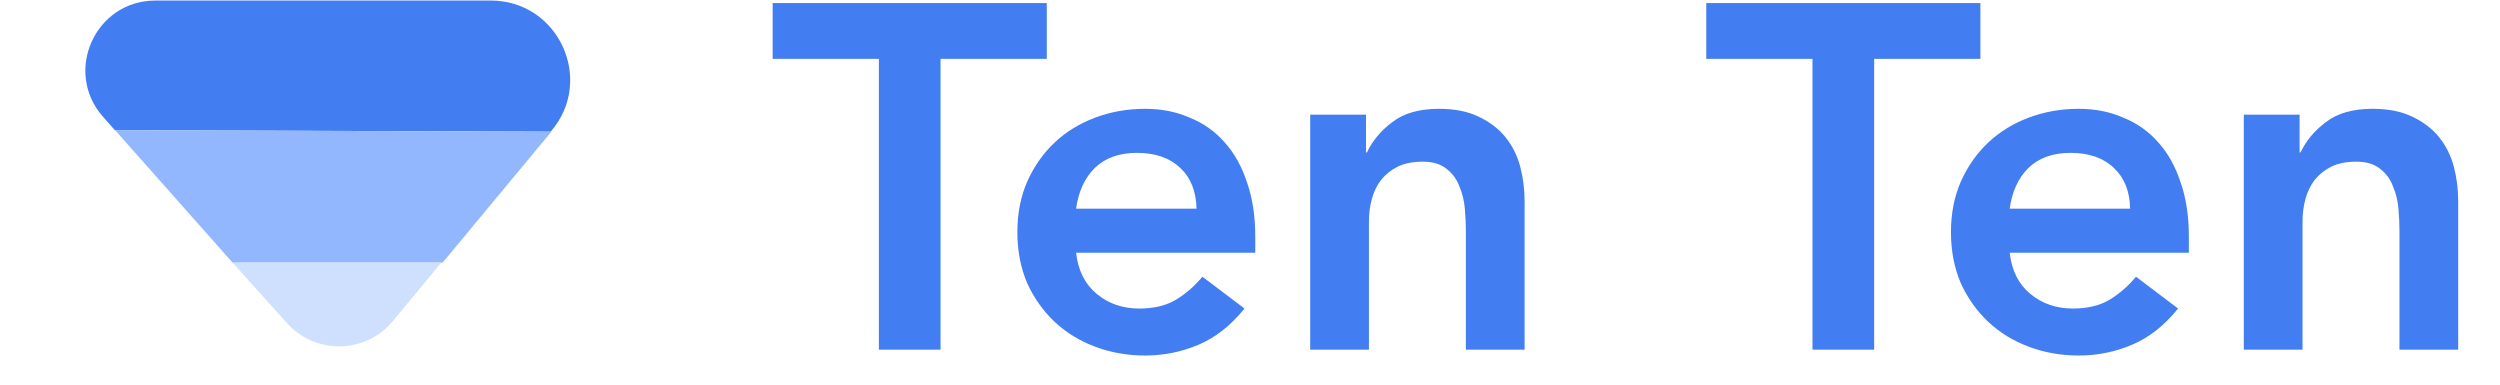
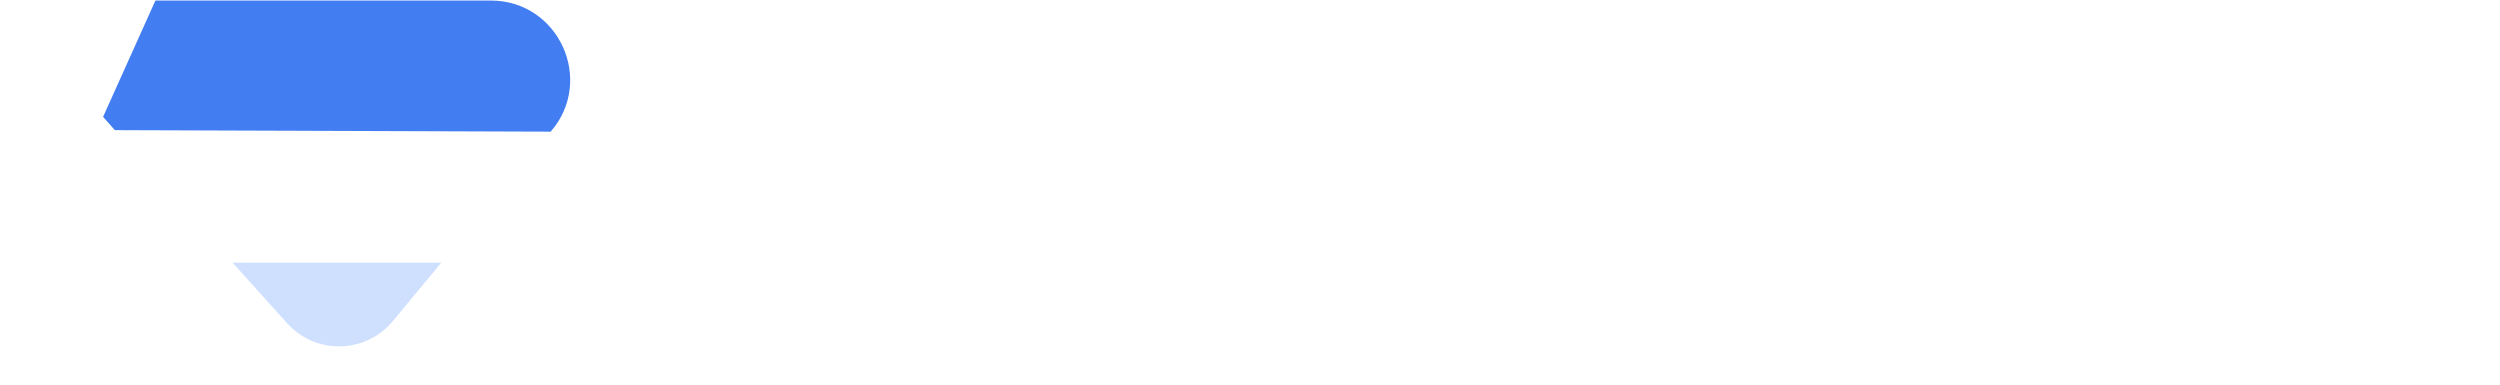
<svg xmlns="http://www.w3.org/2000/svg" width="143" height="22" viewBox="0 0 143 22" fill="none">
-   <path d="M8.89 0.031H28.075C31.959 0.031 34.043 4.597 31.5 7.531L6.569 7.444L5.896 6.684C3.609 4.103 5.441 0.031 8.89 0.031Z" fill="#427EF2" />
-   <path d="M31.534 7.537L6.581 7.443L13.302 15.021H25.319L31.534 7.537Z" fill="#92B7FF" />
+   <path d="M8.89 0.031H28.075C31.959 0.031 34.043 4.597 31.5 7.531L6.569 7.444L5.896 6.684Z" fill="#427EF2" />
  <path d="M25.243 15.021H13.3L16.421 18.488C18.054 20.302 20.917 20.243 22.474 18.363L25.243 15.021Z" fill="#CFE0FF" />
-   <path d="M50.272 3.368H44.196V0.176H59.876V3.368H53.8V20H50.272V3.368ZM61.553 14.456C61.665 15.464 62.057 16.248 62.729 16.808C63.401 17.368 64.213 17.648 65.165 17.648C66.005 17.648 66.705 17.48 67.265 17.144C67.844 16.789 68.348 16.351 68.777 15.828L71.185 17.648C70.401 18.619 69.524 19.309 68.553 19.72C67.582 20.131 66.565 20.336 65.501 20.336C64.493 20.336 63.541 20.168 62.645 19.832C61.749 19.496 60.974 19.02 60.321 18.404C59.668 17.788 59.145 17.051 58.753 16.192C58.38 15.315 58.193 14.344 58.193 13.28C58.193 12.216 58.38 11.255 58.753 10.396C59.145 9.519 59.668 8.772 60.321 8.156C60.974 7.54 61.749 7.064 62.645 6.728C63.541 6.392 64.493 6.224 65.501 6.224C66.434 6.224 67.284 6.392 68.049 6.728C68.833 7.045 69.496 7.512 70.037 8.128C70.597 8.744 71.026 9.509 71.325 10.424C71.642 11.32 71.801 12.356 71.801 13.532V14.456H61.553ZM68.441 11.936C68.422 10.947 68.114 10.172 67.517 9.612C66.92 9.033 66.089 8.744 65.025 8.744C64.017 8.744 63.214 9.033 62.617 9.612C62.038 10.191 61.684 10.965 61.553 11.936H68.441ZM74.943 6.56H78.135V8.716H78.191C78.508 8.044 78.994 7.465 79.647 6.98C80.3 6.476 81.187 6.224 82.307 6.224C83.203 6.224 83.959 6.373 84.575 6.672C85.21 6.971 85.723 7.363 86.115 7.848C86.507 8.333 86.787 8.893 86.955 9.528C87.123 10.163 87.207 10.825 87.207 11.516V20H83.847V13.196C83.847 12.823 83.828 12.412 83.791 11.964C83.754 11.497 83.651 11.068 83.483 10.676C83.334 10.265 83.091 9.929 82.755 9.668C82.419 9.388 81.962 9.248 81.383 9.248C80.823 9.248 80.347 9.341 79.955 9.528C79.582 9.715 79.264 9.967 79.003 10.284C78.76 10.601 78.583 10.965 78.471 11.376C78.359 11.787 78.303 12.216 78.303 12.664V20H74.943V6.56ZM103.674 3.368H97.598V0.176H113.278V3.368H107.202V20H103.674V3.368ZM114.955 14.456C115.067 15.464 115.459 16.248 116.131 16.808C116.803 17.368 117.615 17.648 118.567 17.648C119.407 17.648 120.107 17.48 120.667 17.144C121.246 16.789 121.75 16.351 122.179 15.828L124.587 17.648C123.803 18.619 122.926 19.309 121.955 19.72C120.985 20.131 119.967 20.336 118.903 20.336C117.895 20.336 116.943 20.168 116.047 19.832C115.151 19.496 114.377 19.02 113.723 18.404C113.07 17.788 112.547 17.051 112.155 16.192C111.782 15.315 111.595 14.344 111.595 13.28C111.595 12.216 111.782 11.255 112.155 10.396C112.547 9.519 113.07 8.772 113.723 8.156C114.377 7.54 115.151 7.064 116.047 6.728C116.943 6.392 117.895 6.224 118.903 6.224C119.837 6.224 120.686 6.392 121.451 6.728C122.235 7.045 122.898 7.512 123.439 8.128C123.999 8.744 124.429 9.509 124.727 10.424C125.045 11.32 125.203 12.356 125.203 13.532V14.456H114.955ZM121.843 11.936C121.825 10.947 121.517 10.172 120.919 9.612C120.322 9.033 119.491 8.744 118.427 8.744C117.419 8.744 116.617 9.033 116.019 9.612C115.441 10.191 115.086 10.965 114.955 11.936H121.843ZM128.345 6.56H131.537V8.716H131.593C131.911 8.044 132.396 7.465 133.049 6.98C133.703 6.476 134.589 6.224 135.709 6.224C136.605 6.224 137.361 6.373 137.977 6.672C138.612 6.971 139.125 7.363 139.517 7.848C139.909 8.333 140.189 8.893 140.357 9.528C140.525 10.163 140.609 10.825 140.609 11.516V20H137.249V13.196C137.249 12.823 137.231 12.412 137.193 11.964C137.156 11.497 137.053 11.068 136.885 10.676C136.736 10.265 136.493 9.929 136.157 9.668C135.821 9.388 135.364 9.248 134.785 9.248C134.225 9.248 133.749 9.341 133.357 9.528C132.984 9.715 132.667 9.967 132.405 10.284C132.163 10.601 131.985 10.965 131.873 11.376C131.761 11.787 131.705 12.216 131.705 12.664V20H128.345V6.56Z" fill="#427EF2" />
</svg>